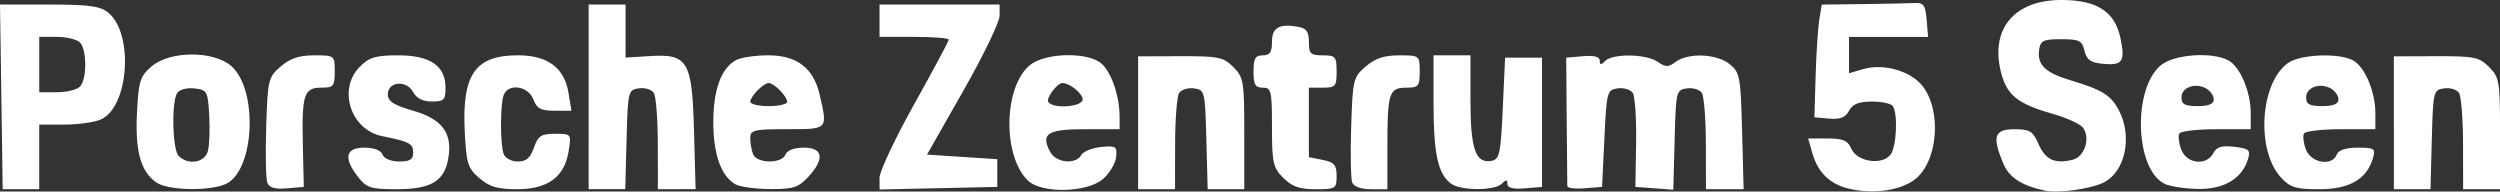
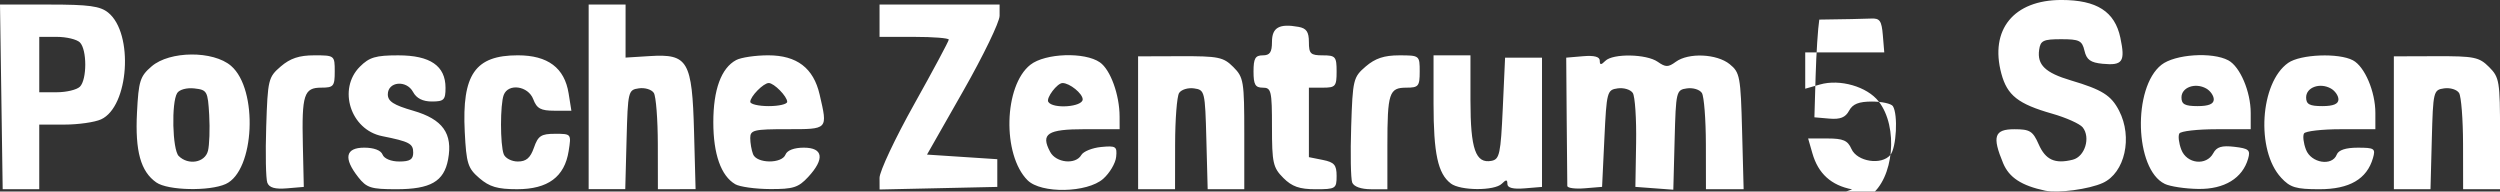
<svg xmlns="http://www.w3.org/2000/svg" width="143.272mm" height="10.976mm" viewBox="0 0 143.272 10.976" version="1.1" id="svg1" xml:space="preserve">
  <rect x="0" y="0" width="143.272" height="10.976" fill="#333333" stroke="none" />
  <defs id="defs1" />
  <g id="layer1" transform="translate(-34.716,-186.335)" style="fill:#ffffff;fill-opacity:1">
-     <path style="fill:#ffffff;fill-opacity:1" d="m 140.86,197.188 c -1.204,-0.232 -1.945,-0.904 -2.278,-2.067 l -0.244,-0.85 h 1.109 c 0.897,0 1.159,0.114 1.371,0.595 0.323,0.736 1.728,0.954 2.233,0.346 0.346,-0.416 0.444,-2.308 0.146,-2.791 -0.09,-0.146 -0.63,-0.266 -1.198,-0.266 -0.76,0 -1.108,0.139 -1.315,0.525 -0.207,0.387 -0.506,0.506 -1.134,0.452 l -0.853,-0.074 0.07,-2.37 c 0.038,-1.303 0.133,-2.757 0.21,-3.23 l 0.141,-0.86 2.369,-0.029 c 1.303,-0.016 2.637,-0.043 2.965,-0.06 0.503,-0.026 0.608,0.122 0.677,0.955 l 0.082,0.986 h -2.265 -2.265 v 1.04 1.04 l 0.845,-0.242 c 1.142,-0.328 2.694,0.119 3.36,0.966 1.153,1.466 0.876,4.449 -0.502,5.416 -0.818,0.574 -2.193,0.777 -3.526,0.52 z m 11.067,0.075 c -1.361,-0.289 -2.07,-0.751 -2.414,-1.575 -0.642,-1.537 -0.506,-1.947 0.646,-1.947 0.886,0 1.057,0.106 1.389,0.86 0.396,0.899 0.933,1.143 1.956,0.886 0.695,-0.174 1.031,-1.269 0.569,-1.852 -0.162,-0.204 -0.949,-0.557 -1.749,-0.785 -1.953,-0.556 -2.577,-1.047 -2.913,-2.294 -0.679,-2.522 0.707,-4.222 3.442,-4.222 2.027,0 3.061,0.663 3.378,2.166 0.29,1.373 0.133,1.601 -1.019,1.49 -0.691,-0.067 -0.917,-0.23 -1.038,-0.747 -0.136,-0.583 -0.294,-0.661 -1.333,-0.661 -1.029,0 -1.19,0.077 -1.265,0.61 -0.122,0.859 0.352,1.315 1.817,1.75 1.797,0.534 2.309,0.855 2.764,1.736 0.79,1.528 0.332,3.563 -0.931,4.14 -0.788,0.36 -2.569,0.6 -3.3,0.445 z m -117.134,-5.375 -0.077,-5.292 2.815,2.7e-4 c 2.286,2.2e-4 2.922,0.087 3.387,0.463 1.47,1.191 1.188,5.389 -0.411,6.117 -0.361,0.164 -1.305,0.299 -2.099,0.299 h -1.443 v 1.852 1.852 h -1.048 -1.048 z m 4.501,-0.582 c 0.411,-0.411 0.411,-2.129 0,-2.54 -0.175,-0.175 -0.77,-0.318 -1.323,-0.318 h -1.005 v 1.587 1.587 h 1.005 c 0.553,0 1.148,-0.143 1.323,-0.318 z m 4.382,5.487 c -0.899,-0.629 -1.222,-1.794 -1.11,-4.001 0.092,-1.818 0.175,-2.083 0.838,-2.653 1.039,-0.894 3.53,-0.91 4.553,-0.03 1.568,1.348 1.358,6.013 -0.305,6.771 -0.934,0.425 -3.318,0.373 -3.975,-0.087 z m 2.958,-1.811 c 0.084,-0.335 0.116,-1.258 0.071,-2.051 -0.078,-1.37 -0.119,-1.445 -0.847,-1.528 -0.435,-0.05 -0.861,0.065 -0.988,0.265 -0.339,0.535 -0.274,3.246 0.086,3.606 0.549,0.549 1.508,0.382 1.677,-0.292 z m 3.402,1.826 c -0.085,-0.222 -0.114,-1.668 -0.064,-3.214 0.087,-2.702 0.119,-2.837 0.833,-3.45 0.544,-0.467 1.057,-0.638 1.918,-0.638 1.167,0 1.176,0.007 1.176,0.926 0,0.845 -0.067,0.926 -0.765,0.926 -1.002,0 -1.128,0.39 -1.062,3.301 l 0.054,2.388 -0.967,0.082 c -0.678,0.058 -1.014,-0.038 -1.122,-0.32 z m 5.205,-0.327 c -0.853,-1.084 -0.728,-1.684 0.349,-1.684 0.554,0 0.956,0.152 1.05,0.397 0.089,0.232 0.485,0.397 0.954,0.397 0.616,0 0.802,-0.118 0.802,-0.511 0,-0.515 -0.215,-0.629 -1.783,-0.944 -1.809,-0.364 -2.555,-2.698 -1.272,-3.98 0.542,-0.542 0.907,-0.649 2.199,-0.649 1.833,0 2.708,0.602 2.708,1.862 0,0.692 -0.092,0.783 -0.784,0.783 -0.521,0 -0.882,-0.183 -1.076,-0.545 -0.376,-0.703 -1.447,-0.602 -1.447,0.136 0,0.399 0.331,0.613 1.455,0.937 1.692,0.489 2.278,1.307 1.999,2.794 -0.237,1.263 -1.005,1.705 -2.965,1.705 -1.458,0 -1.703,-0.078 -2.19,-0.697 z m 6.947,0.064 c -0.662,-0.57 -0.746,-0.834 -0.838,-2.653 -0.166,-3.292 0.594,-4.387 3.043,-4.387 1.719,0 2.677,0.719 2.91,2.183 l 0.158,0.992 h -0.967 c -0.788,0 -1.014,-0.122 -1.219,-0.661 -0.29,-0.762 -1.429,-0.926 -1.691,-0.243 -0.208,0.542 -0.208,2.855 0,3.396 0.088,0.23 0.452,0.419 0.808,0.419 0.481,0 0.718,-0.204 0.924,-0.794 0.237,-0.68 0.411,-0.794 1.211,-0.794 0.932,0 0.934,0.003 0.777,0.992 -0.235,1.479 -1.188,2.183 -2.954,2.183 -1.122,0 -1.582,-0.135 -2.161,-0.633 z m 6.263,-4.659 v -5.292 h 1.058 1.058 l -3.6e-4,1.521 -3.61e-4,1.521 1.396,-0.087 c 2.182,-0.136 2.42,0.274 2.529,4.347 l 0.088,3.28 H 73.499 72.419 l -0.004,-2.58 c -0.002,-1.419 -0.105,-2.739 -0.228,-2.934 -0.123,-0.195 -0.508,-0.314 -0.856,-0.265 -0.615,0.087 -0.633,0.162 -0.707,2.934 l -0.075,2.844 h -1.049 -1.049 z m 8.401,5.006 c -0.815,-0.475 -1.257,-1.722 -1.257,-3.551 0,-1.871 0.454,-3.107 1.308,-3.564 0.28,-0.15 1.106,-0.272 1.835,-0.272 1.645,0 2.599,0.727 2.95,2.249 0.466,2.02 0.499,1.984 -1.86,1.984 -1.91,0 -2.117,0.05 -2.117,0.508 0,0.279 0.072,0.696 0.161,0.926 0.208,0.542 1.654,0.558 1.86,0.022 0.094,-0.245 0.496,-0.397 1.05,-0.397 1.113,0 1.208,0.646 0.249,1.681 -0.56,0.604 -0.858,0.699 -2.183,0.692 -0.844,-0.004 -1.742,-0.129 -1.997,-0.278 z m 2.977,-4.722 c 0,-0.309 -0.755,-1.077 -1.058,-1.077 -0.303,0 -1.058,0.769 -1.058,1.077 0,0.135 0.476,0.246 1.058,0.246 0.582,0 1.058,-0.111 1.058,-0.246 z m 5.292,4.356 c 0,-0.368 0.893,-2.265 1.984,-4.216 1.091,-1.951 1.984,-3.619 1.984,-3.705 0,-0.086 -0.893,-0.157 -1.984,-0.157 h -1.984 v -0.926 -0.926 h 3.44 3.44 v 0.645 c 0,0.355 -0.936,2.29 -2.08,4.299 l -2.08,3.654 2.014,0.132 2.014,0.132 v 0.794 0.794 l -3.373,0.074 -3.373,0.074 z m 8.484,0.141 c -1.46,-1.46 -1.364,-5.421 0.16,-6.62 0.848,-0.667 3.118,-0.745 3.987,-0.137 0.603,0.422 1.123,1.856 1.126,3.101 l 0.002,0.728 h -1.993 c -2.15,0 -2.545,0.259 -1.987,1.302 0.338,0.632 1.462,0.744 1.784,0.178 0.116,-0.204 0.628,-0.411 1.138,-0.46 0.848,-0.081 0.92,-0.033 0.859,0.57 -0.037,0.362 -0.371,0.926 -0.742,1.254 -0.916,0.808 -3.557,0.859 -4.333,0.083 z m 3.158,-4.638 c 0,-0.331 -0.746,-0.935 -1.154,-0.935 -0.306,0 -0.954,0.857 -0.817,1.08 0.258,0.418 1.971,0.292 1.971,-0.144 z m 3.175,1.343 v -3.808 l 2.415,-0.008 c 2.194,-0.007 2.472,0.05 3.043,0.62 0.592,0.592 0.628,0.814 0.628,3.815 v 3.187 h -1.049 -1.049 l -0.075,-2.844 c -0.073,-2.772 -0.091,-2.847 -0.707,-2.934 -0.347,-0.049 -0.732,0.07 -0.856,0.265 -0.123,0.195 -0.226,1.515 -0.228,2.934 l -0.004,2.58 h -1.058 -1.058 z m 8.322,3.158 c -0.588,-0.588 -0.649,-0.863 -0.649,-2.91 0,-2.085 -0.041,-2.261 -0.529,-2.261 -0.428,0 -0.529,-0.176 -0.529,-0.926 0,-0.75 0.101,-0.926 0.529,-0.926 0.409,0 0.529,-0.176 0.529,-0.774 0,-0.823 0.417,-1.058 1.521,-0.859 0.455,0.082 0.595,0.287 0.595,0.87 0,0.671 0.095,0.763 0.794,0.763 0.731,0 0.794,0.073 0.794,0.926 0,0.853 -0.063,0.926 -0.794,0.926 h -0.794 v 1.991 1.991 l 0.794,0.159 c 0.661,0.132 0.794,0.286 0.794,0.919 0,0.726 -0.054,0.761 -1.203,0.761 -0.924,0 -1.353,-0.15 -1.852,-0.649 z m 3.948,0.263 c -0.082,-0.213 -0.108,-1.652 -0.058,-3.198 0.087,-2.702 0.119,-2.837 0.833,-3.45 0.544,-0.467 1.057,-0.638 1.918,-0.638 1.167,0 1.176,0.007 1.176,0.926 0,0.845 -0.067,0.926 -0.765,0.926 -0.988,0 -1.087,0.302 -1.087,3.329 v 2.492 h -0.934 c -0.575,0 -0.991,-0.149 -1.083,-0.387 z m 5.651,0.056 c -0.74,-0.562 -0.989,-1.712 -0.989,-4.581 v -2.761 h 1.058 1.058 v 2.595 c 0,2.78 0.296,3.624 1.208,3.45 0.459,-0.088 0.525,-0.398 0.644,-3.005 l 0.132,-2.908 h 1.058 1.058 v 3.704 3.704 l -0.992,0.082 c -0.665,0.055 -0.992,-0.028 -0.992,-0.251 0,-0.259 -0.071,-0.263 -0.318,-0.016 -0.417,0.417 -2.372,0.408 -2.927,-0.013 z m 6.677,0.148 c -0.004,-0.118 -0.019,-1.822 -0.035,-3.786 l -0.027,-3.572 0.961,-0.082 c 0.64,-0.055 0.961,0.029 0.961,0.251 0,0.259 0.071,0.263 0.318,0.016 0.434,-0.434 2.357,-0.401 3.004,0.053 0.453,0.318 0.601,0.318 1.035,0 0.729,-0.533 2.35,-0.462 3.088,0.135 0.587,0.475 0.63,0.707 0.712,3.836 l 0.088,3.331 h -1.08 -1.08 l -0.004,-2.58 c -0.002,-1.419 -0.105,-2.739 -0.228,-2.934 -0.123,-0.195 -0.508,-0.314 -0.856,-0.265 -0.616,0.087 -0.633,0.161 -0.707,2.948 l -0.075,2.859 -1.087,-0.081 -1.087,-0.081 0.042,-2.514 c 0.023,-1.382 -0.063,-2.673 -0.19,-2.867 -0.128,-0.195 -0.517,-0.314 -0.864,-0.265 -0.61,0.086 -0.636,0.184 -0.764,2.867 l -0.132,2.778 -0.992,0.082 c -0.546,0.045 -0.995,-0.014 -0.999,-0.132 z m 34.235,-0.127 c -1.72,-0.833 -1.848,-5.513 -0.187,-6.82 0.772,-0.608 2.912,-0.751 3.834,-0.257 0.673,0.36 1.283,1.793 1.283,3.013 v 0.935 h -1.969 c -1.083,0 -2.036,0.109 -2.119,0.242 -0.082,0.133 -0.033,0.55 0.11,0.926 0.311,0.819 1.437,0.945 1.833,0.206 0.194,-0.363 0.485,-0.451 1.208,-0.367 0.827,0.097 0.931,0.186 0.79,0.677 -0.322,1.124 -1.359,1.757 -2.846,1.738 -0.756,-0.01 -1.629,-0.141 -1.939,-0.292 z m 2.814,-4.837 c 0,-0.211 -0.196,-0.493 -0.434,-0.627 -0.629,-0.352 -1.418,-0.067 -1.418,0.512 0,0.393 0.196,0.498 0.926,0.498 0.633,0 0.926,-0.122 0.926,-0.384 z m 3.856,4.481 c -1.449,-1.564 -1.209,-5.444 0.408,-6.576 0.706,-0.495 2.9,-0.581 3.713,-0.146 0.673,0.36 1.283,1.793 1.283,3.013 v 0.935 h -1.969 c -1.083,0 -2.036,0.109 -2.119,0.242 -0.082,0.133 -0.033,0.55 0.11,0.926 0.294,0.774 1.503,0.97 1.765,0.287 0.1,-0.26 0.513,-0.397 1.2,-0.397 0.961,0 1.034,0.049 0.876,0.595 -0.347,1.204 -1.346,1.786 -3.067,1.786 -1.354,0 -1.676,-0.097 -2.202,-0.665 z m 3.288,-4.481 c 0,-0.211 -0.196,-0.493 -0.434,-0.627 -0.629,-0.352 -1.418,-0.067 -1.418,0.512 0,0.393 0.196,0.498 0.926,0.498 0.633,0 0.926,-0.122 0.926,-0.384 z m 3.175,1.339 v -3.808 l 2.415,-0.008 c 2.194,-0.007 2.472,0.05 3.043,0.62 0.592,0.592 0.628,0.814 0.628,3.815 v 3.187 h -1.058 -1.058 l -0.004,-2.58 c -0.002,-1.419 -0.105,-2.739 -0.228,-2.934 -0.123,-0.195 -0.508,-0.314 -0.856,-0.265 -0.615,0.087 -0.633,0.162 -0.707,2.934 l -0.075,2.844 h -1.049 -1.049 z" id="path2" />
+     <path style="fill:#ffffff;fill-opacity:1" d="m 140.86,197.188 c -1.204,-0.232 -1.945,-0.904 -2.278,-2.067 l -0.244,-0.85 h 1.109 c 0.897,0 1.159,0.114 1.371,0.595 0.323,0.736 1.728,0.954 2.233,0.346 0.346,-0.416 0.444,-2.308 0.146,-2.791 -0.09,-0.146 -0.63,-0.266 -1.198,-0.266 -0.76,0 -1.108,0.139 -1.315,0.525 -0.207,0.387 -0.506,0.506 -1.134,0.452 l -0.853,-0.074 0.07,-2.37 c 0.038,-1.303 0.133,-2.757 0.21,-3.23 c 1.303,-0.016 2.637,-0.043 2.965,-0.06 0.503,-0.026 0.608,0.122 0.677,0.955 l 0.082,0.986 h -2.265 -2.265 v 1.04 1.04 l 0.845,-0.242 c 1.142,-0.328 2.694,0.119 3.36,0.966 1.153,1.466 0.876,4.449 -0.502,5.416 -0.818,0.574 -2.193,0.777 -3.526,0.52 z m 11.067,0.075 c -1.361,-0.289 -2.07,-0.751 -2.414,-1.575 -0.642,-1.537 -0.506,-1.947 0.646,-1.947 0.886,0 1.057,0.106 1.389,0.86 0.396,0.899 0.933,1.143 1.956,0.886 0.695,-0.174 1.031,-1.269 0.569,-1.852 -0.162,-0.204 -0.949,-0.557 -1.749,-0.785 -1.953,-0.556 -2.577,-1.047 -2.913,-2.294 -0.679,-2.522 0.707,-4.222 3.442,-4.222 2.027,0 3.061,0.663 3.378,2.166 0.29,1.373 0.133,1.601 -1.019,1.49 -0.691,-0.067 -0.917,-0.23 -1.038,-0.747 -0.136,-0.583 -0.294,-0.661 -1.333,-0.661 -1.029,0 -1.19,0.077 -1.265,0.61 -0.122,0.859 0.352,1.315 1.817,1.75 1.797,0.534 2.309,0.855 2.764,1.736 0.79,1.528 0.332,3.563 -0.931,4.14 -0.788,0.36 -2.569,0.6 -3.3,0.445 z m -117.134,-5.375 -0.077,-5.292 2.815,2.7e-4 c 2.286,2.2e-4 2.922,0.087 3.387,0.463 1.47,1.191 1.188,5.389 -0.411,6.117 -0.361,0.164 -1.305,0.299 -2.099,0.299 h -1.443 v 1.852 1.852 h -1.048 -1.048 z m 4.501,-0.582 c 0.411,-0.411 0.411,-2.129 0,-2.54 -0.175,-0.175 -0.77,-0.318 -1.323,-0.318 h -1.005 v 1.587 1.587 h 1.005 c 0.553,0 1.148,-0.143 1.323,-0.318 z m 4.382,5.487 c -0.899,-0.629 -1.222,-1.794 -1.11,-4.001 0.092,-1.818 0.175,-2.083 0.838,-2.653 1.039,-0.894 3.53,-0.91 4.553,-0.03 1.568,1.348 1.358,6.013 -0.305,6.771 -0.934,0.425 -3.318,0.373 -3.975,-0.087 z m 2.958,-1.811 c 0.084,-0.335 0.116,-1.258 0.071,-2.051 -0.078,-1.37 -0.119,-1.445 -0.847,-1.528 -0.435,-0.05 -0.861,0.065 -0.988,0.265 -0.339,0.535 -0.274,3.246 0.086,3.606 0.549,0.549 1.508,0.382 1.677,-0.292 z m 3.402,1.826 c -0.085,-0.222 -0.114,-1.668 -0.064,-3.214 0.087,-2.702 0.119,-2.837 0.833,-3.45 0.544,-0.467 1.057,-0.638 1.918,-0.638 1.167,0 1.176,0.007 1.176,0.926 0,0.845 -0.067,0.926 -0.765,0.926 -1.002,0 -1.128,0.39 -1.062,3.301 l 0.054,2.388 -0.967,0.082 c -0.678,0.058 -1.014,-0.038 -1.122,-0.32 z m 5.205,-0.327 c -0.853,-1.084 -0.728,-1.684 0.349,-1.684 0.554,0 0.956,0.152 1.05,0.397 0.089,0.232 0.485,0.397 0.954,0.397 0.616,0 0.802,-0.118 0.802,-0.511 0,-0.515 -0.215,-0.629 -1.783,-0.944 -1.809,-0.364 -2.555,-2.698 -1.272,-3.98 0.542,-0.542 0.907,-0.649 2.199,-0.649 1.833,0 2.708,0.602 2.708,1.862 0,0.692 -0.092,0.783 -0.784,0.783 -0.521,0 -0.882,-0.183 -1.076,-0.545 -0.376,-0.703 -1.447,-0.602 -1.447,0.136 0,0.399 0.331,0.613 1.455,0.937 1.692,0.489 2.278,1.307 1.999,2.794 -0.237,1.263 -1.005,1.705 -2.965,1.705 -1.458,0 -1.703,-0.078 -2.19,-0.697 z m 6.947,0.064 c -0.662,-0.57 -0.746,-0.834 -0.838,-2.653 -0.166,-3.292 0.594,-4.387 3.043,-4.387 1.719,0 2.677,0.719 2.91,2.183 l 0.158,0.992 h -0.967 c -0.788,0 -1.014,-0.122 -1.219,-0.661 -0.29,-0.762 -1.429,-0.926 -1.691,-0.243 -0.208,0.542 -0.208,2.855 0,3.396 0.088,0.23 0.452,0.419 0.808,0.419 0.481,0 0.718,-0.204 0.924,-0.794 0.237,-0.68 0.411,-0.794 1.211,-0.794 0.932,0 0.934,0.003 0.777,0.992 -0.235,1.479 -1.188,2.183 -2.954,2.183 -1.122,0 -1.582,-0.135 -2.161,-0.633 z m 6.263,-4.659 v -5.292 h 1.058 1.058 l -3.6e-4,1.521 -3.61e-4,1.521 1.396,-0.087 c 2.182,-0.136 2.42,0.274 2.529,4.347 l 0.088,3.28 H 73.499 72.419 l -0.004,-2.58 c -0.002,-1.419 -0.105,-2.739 -0.228,-2.934 -0.123,-0.195 -0.508,-0.314 -0.856,-0.265 -0.615,0.087 -0.633,0.162 -0.707,2.934 l -0.075,2.844 h -1.049 -1.049 z m 8.401,5.006 c -0.815,-0.475 -1.257,-1.722 -1.257,-3.551 0,-1.871 0.454,-3.107 1.308,-3.564 0.28,-0.15 1.106,-0.272 1.835,-0.272 1.645,0 2.599,0.727 2.95,2.249 0.466,2.02 0.499,1.984 -1.86,1.984 -1.91,0 -2.117,0.05 -2.117,0.508 0,0.279 0.072,0.696 0.161,0.926 0.208,0.542 1.654,0.558 1.86,0.022 0.094,-0.245 0.496,-0.397 1.05,-0.397 1.113,0 1.208,0.646 0.249,1.681 -0.56,0.604 -0.858,0.699 -2.183,0.692 -0.844,-0.004 -1.742,-0.129 -1.997,-0.278 z m 2.977,-4.722 c 0,-0.309 -0.755,-1.077 -1.058,-1.077 -0.303,0 -1.058,0.769 -1.058,1.077 0,0.135 0.476,0.246 1.058,0.246 0.582,0 1.058,-0.111 1.058,-0.246 z m 5.292,4.356 c 0,-0.368 0.893,-2.265 1.984,-4.216 1.091,-1.951 1.984,-3.619 1.984,-3.705 0,-0.086 -0.893,-0.157 -1.984,-0.157 h -1.984 v -0.926 -0.926 h 3.44 3.44 v 0.645 c 0,0.355 -0.936,2.29 -2.08,4.299 l -2.08,3.654 2.014,0.132 2.014,0.132 v 0.794 0.794 l -3.373,0.074 -3.373,0.074 z m 8.484,0.141 c -1.46,-1.46 -1.364,-5.421 0.16,-6.62 0.848,-0.667 3.118,-0.745 3.987,-0.137 0.603,0.422 1.123,1.856 1.126,3.101 l 0.002,0.728 h -1.993 c -2.15,0 -2.545,0.259 -1.987,1.302 0.338,0.632 1.462,0.744 1.784,0.178 0.116,-0.204 0.628,-0.411 1.138,-0.46 0.848,-0.081 0.92,-0.033 0.859,0.57 -0.037,0.362 -0.371,0.926 -0.742,1.254 -0.916,0.808 -3.557,0.859 -4.333,0.083 z m 3.158,-4.638 c 0,-0.331 -0.746,-0.935 -1.154,-0.935 -0.306,0 -0.954,0.857 -0.817,1.08 0.258,0.418 1.971,0.292 1.971,-0.144 z m 3.175,1.343 v -3.808 l 2.415,-0.008 c 2.194,-0.007 2.472,0.05 3.043,0.62 0.592,0.592 0.628,0.814 0.628,3.815 v 3.187 h -1.049 -1.049 l -0.075,-2.844 c -0.073,-2.772 -0.091,-2.847 -0.707,-2.934 -0.347,-0.049 -0.732,0.07 -0.856,0.265 -0.123,0.195 -0.226,1.515 -0.228,2.934 l -0.004,2.58 h -1.058 -1.058 z m 8.322,3.158 c -0.588,-0.588 -0.649,-0.863 -0.649,-2.91 0,-2.085 -0.041,-2.261 -0.529,-2.261 -0.428,0 -0.529,-0.176 -0.529,-0.926 0,-0.75 0.101,-0.926 0.529,-0.926 0.409,0 0.529,-0.176 0.529,-0.774 0,-0.823 0.417,-1.058 1.521,-0.859 0.455,0.082 0.595,0.287 0.595,0.87 0,0.671 0.095,0.763 0.794,0.763 0.731,0 0.794,0.073 0.794,0.926 0,0.853 -0.063,0.926 -0.794,0.926 h -0.794 v 1.991 1.991 l 0.794,0.159 c 0.661,0.132 0.794,0.286 0.794,0.919 0,0.726 -0.054,0.761 -1.203,0.761 -0.924,0 -1.353,-0.15 -1.852,-0.649 z m 3.948,0.263 c -0.082,-0.213 -0.108,-1.652 -0.058,-3.198 0.087,-2.702 0.119,-2.837 0.833,-3.45 0.544,-0.467 1.057,-0.638 1.918,-0.638 1.167,0 1.176,0.007 1.176,0.926 0,0.845 -0.067,0.926 -0.765,0.926 -0.988,0 -1.087,0.302 -1.087,3.329 v 2.492 h -0.934 c -0.575,0 -0.991,-0.149 -1.083,-0.387 z m 5.651,0.056 c -0.74,-0.562 -0.989,-1.712 -0.989,-4.581 v -2.761 h 1.058 1.058 v 2.595 c 0,2.78 0.296,3.624 1.208,3.45 0.459,-0.088 0.525,-0.398 0.644,-3.005 l 0.132,-2.908 h 1.058 1.058 v 3.704 3.704 l -0.992,0.082 c -0.665,0.055 -0.992,-0.028 -0.992,-0.251 0,-0.259 -0.071,-0.263 -0.318,-0.016 -0.417,0.417 -2.372,0.408 -2.927,-0.013 z m 6.677,0.148 c -0.004,-0.118 -0.019,-1.822 -0.035,-3.786 l -0.027,-3.572 0.961,-0.082 c 0.64,-0.055 0.961,0.029 0.961,0.251 0,0.259 0.071,0.263 0.318,0.016 0.434,-0.434 2.357,-0.401 3.004,0.053 0.453,0.318 0.601,0.318 1.035,0 0.729,-0.533 2.35,-0.462 3.088,0.135 0.587,0.475 0.63,0.707 0.712,3.836 l 0.088,3.331 h -1.08 -1.08 l -0.004,-2.58 c -0.002,-1.419 -0.105,-2.739 -0.228,-2.934 -0.123,-0.195 -0.508,-0.314 -0.856,-0.265 -0.616,0.087 -0.633,0.161 -0.707,2.948 l -0.075,2.859 -1.087,-0.081 -1.087,-0.081 0.042,-2.514 c 0.023,-1.382 -0.063,-2.673 -0.19,-2.867 -0.128,-0.195 -0.517,-0.314 -0.864,-0.265 -0.61,0.086 -0.636,0.184 -0.764,2.867 l -0.132,2.778 -0.992,0.082 c -0.546,0.045 -0.995,-0.014 -0.999,-0.132 z m 34.235,-0.127 c -1.72,-0.833 -1.848,-5.513 -0.187,-6.82 0.772,-0.608 2.912,-0.751 3.834,-0.257 0.673,0.36 1.283,1.793 1.283,3.013 v 0.935 h -1.969 c -1.083,0 -2.036,0.109 -2.119,0.242 -0.082,0.133 -0.033,0.55 0.11,0.926 0.311,0.819 1.437,0.945 1.833,0.206 0.194,-0.363 0.485,-0.451 1.208,-0.367 0.827,0.097 0.931,0.186 0.79,0.677 -0.322,1.124 -1.359,1.757 -2.846,1.738 -0.756,-0.01 -1.629,-0.141 -1.939,-0.292 z m 2.814,-4.837 c 0,-0.211 -0.196,-0.493 -0.434,-0.627 -0.629,-0.352 -1.418,-0.067 -1.418,0.512 0,0.393 0.196,0.498 0.926,0.498 0.633,0 0.926,-0.122 0.926,-0.384 z m 3.856,4.481 c -1.449,-1.564 -1.209,-5.444 0.408,-6.576 0.706,-0.495 2.9,-0.581 3.713,-0.146 0.673,0.36 1.283,1.793 1.283,3.013 v 0.935 h -1.969 c -1.083,0 -2.036,0.109 -2.119,0.242 -0.082,0.133 -0.033,0.55 0.11,0.926 0.294,0.774 1.503,0.97 1.765,0.287 0.1,-0.26 0.513,-0.397 1.2,-0.397 0.961,0 1.034,0.049 0.876,0.595 -0.347,1.204 -1.346,1.786 -3.067,1.786 -1.354,0 -1.676,-0.097 -2.202,-0.665 z m 3.288,-4.481 c 0,-0.211 -0.196,-0.493 -0.434,-0.627 -0.629,-0.352 -1.418,-0.067 -1.418,0.512 0,0.393 0.196,0.498 0.926,0.498 0.633,0 0.926,-0.122 0.926,-0.384 z m 3.175,1.339 v -3.808 l 2.415,-0.008 c 2.194,-0.007 2.472,0.05 3.043,0.62 0.592,0.592 0.628,0.814 0.628,3.815 v 3.187 h -1.058 -1.058 l -0.004,-2.58 c -0.002,-1.419 -0.105,-2.739 -0.228,-2.934 -0.123,-0.195 -0.508,-0.314 -0.856,-0.265 -0.615,0.087 -0.633,0.162 -0.707,2.934 l -0.075,2.844 h -1.049 -1.049 z" id="path2" />
  </g>
</svg>